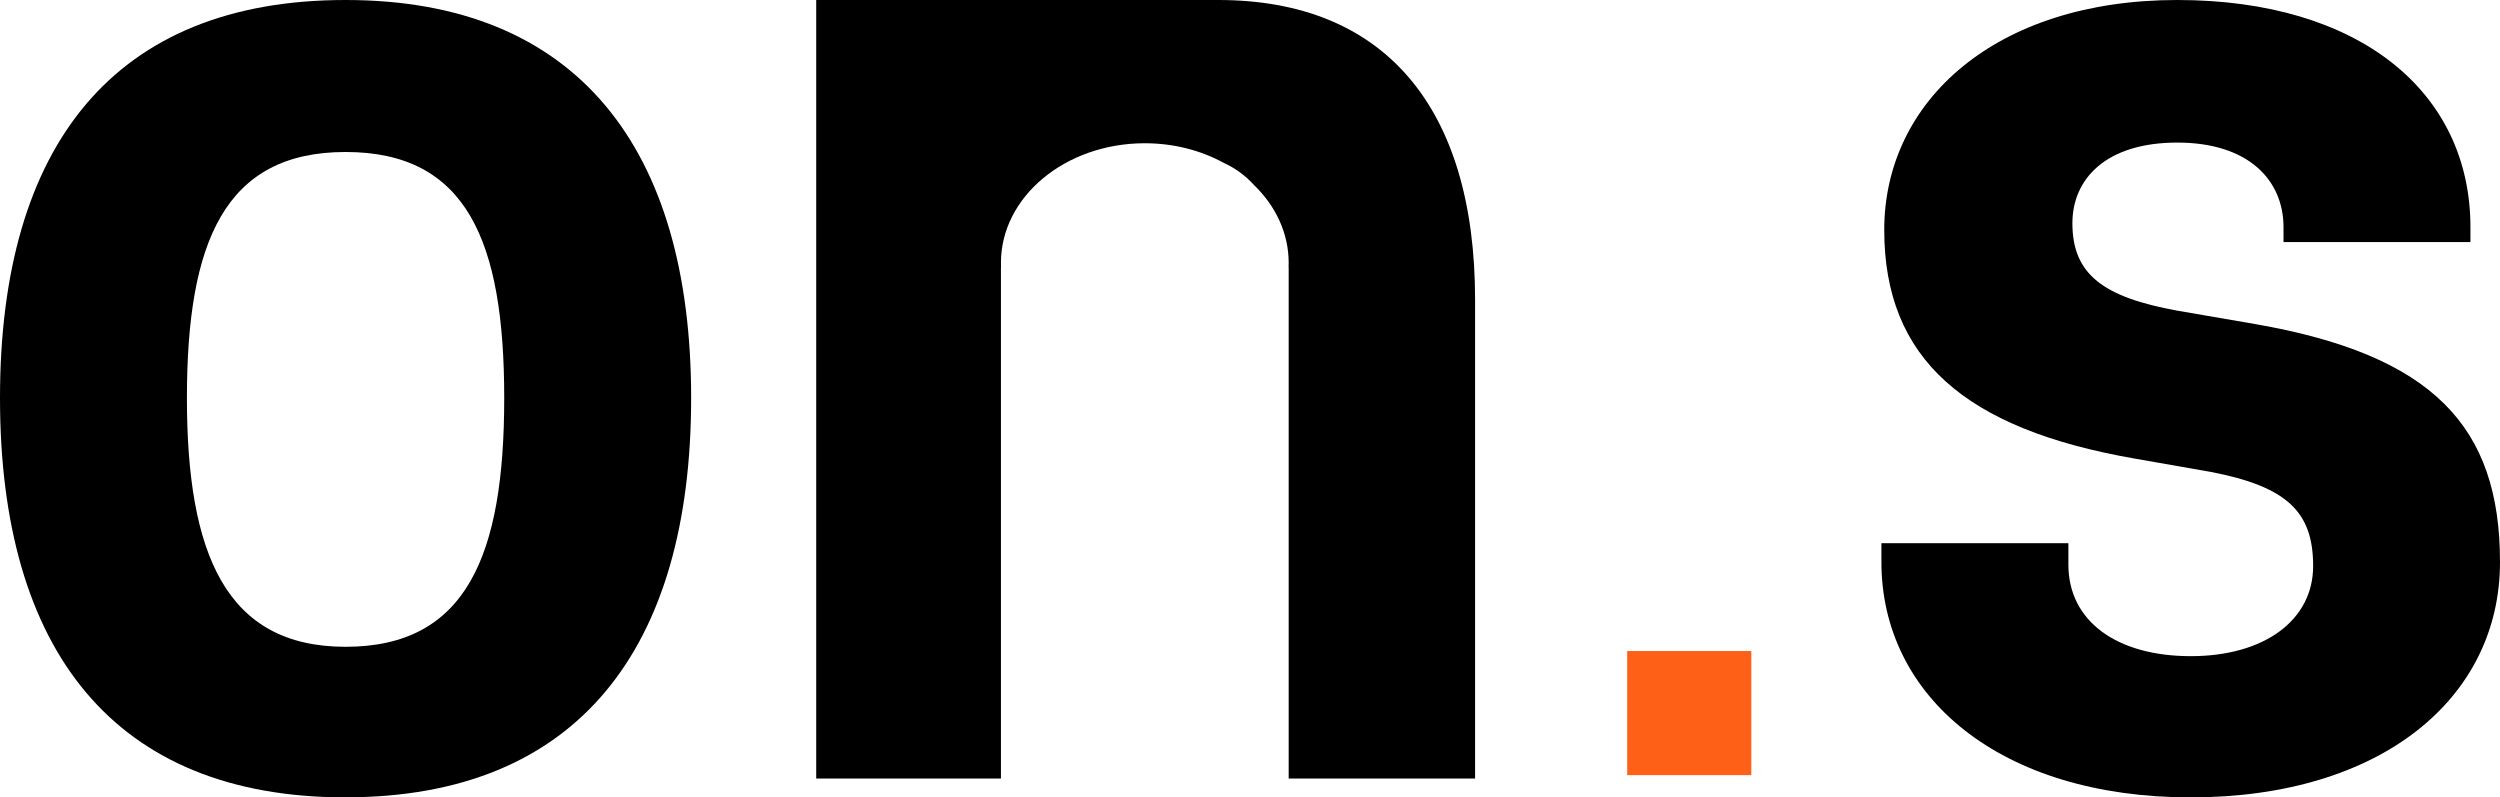
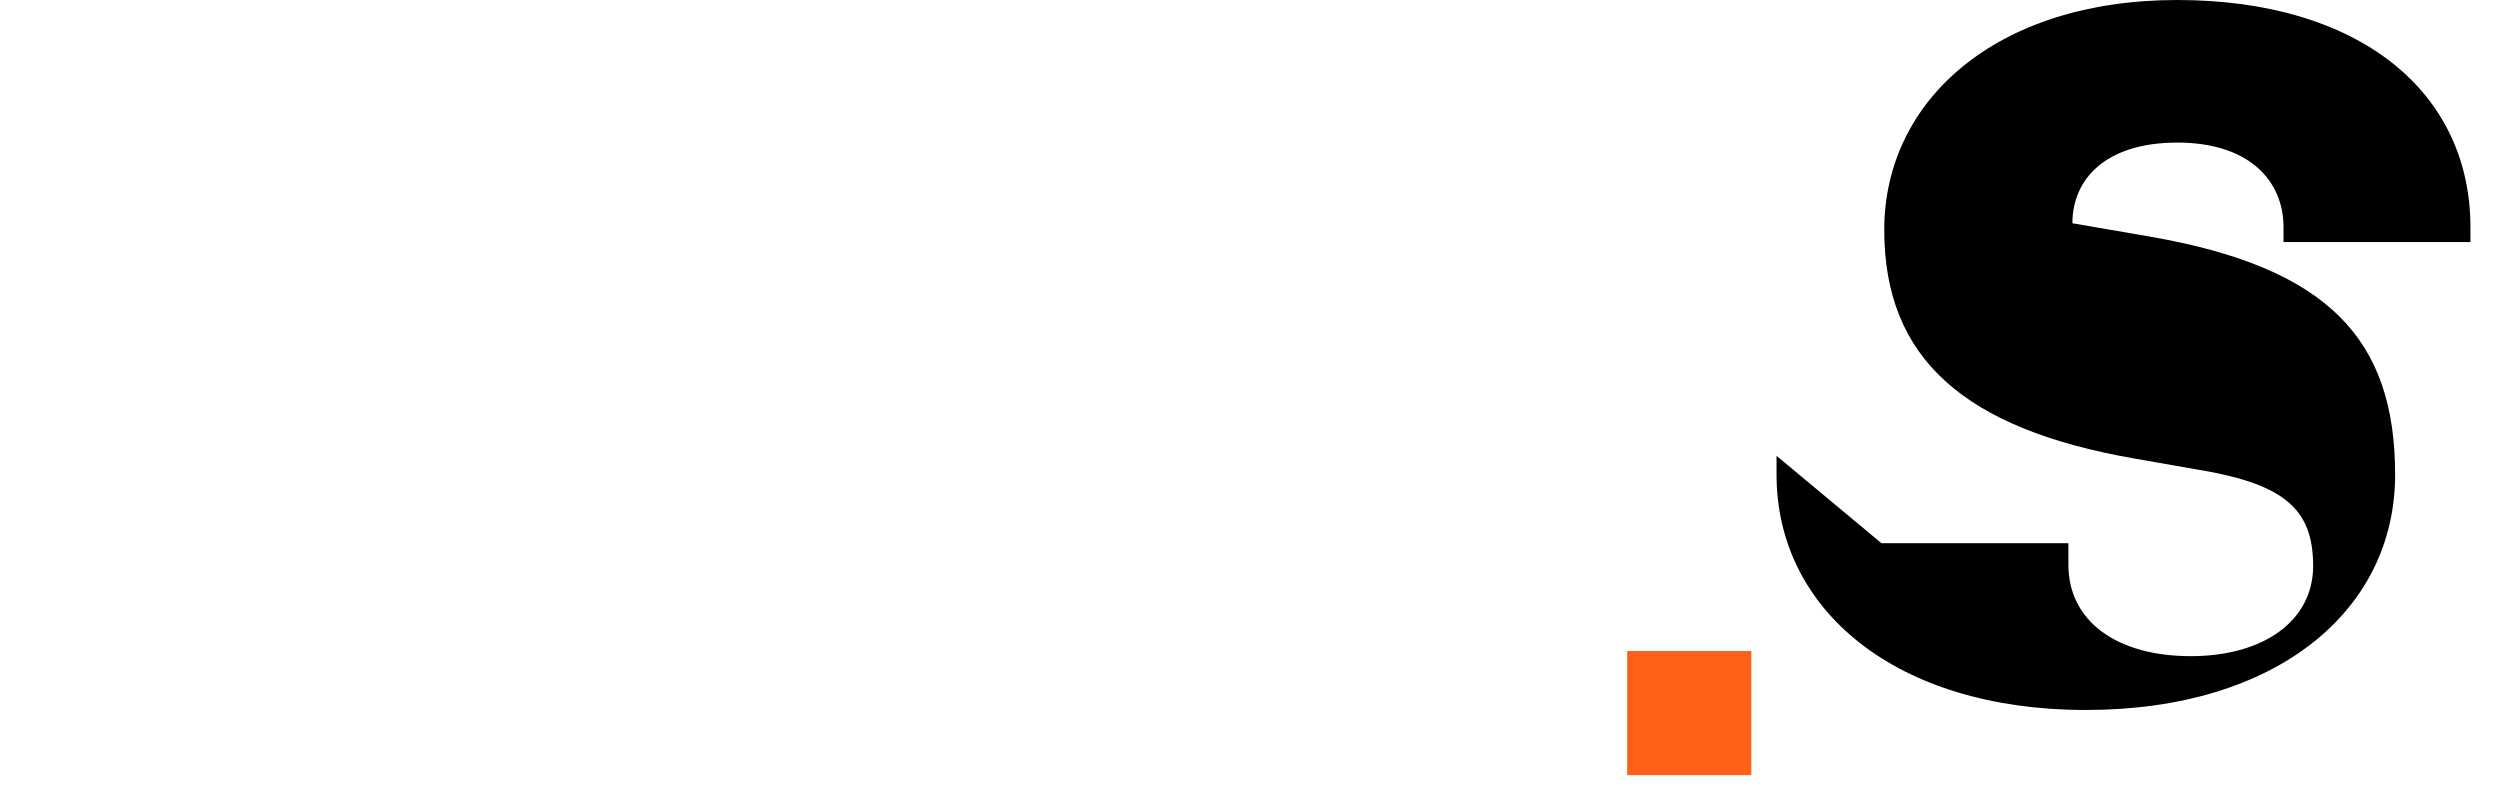
<svg xmlns="http://www.w3.org/2000/svg" id="_레이어_2" viewBox="0 0 443.11 141.33">
  <defs>
    <style>.cls-1,.cls-2{stroke-width:0px;}.cls-2{fill:#fe6018;}</style>
  </defs>
  <g id="_레이어_1-2">
    <rect class="cls-2" x="288.41" y="115.39" width="22" height="22" />
-     <path class="cls-1" d="m333.48,96.28h33.13v3.81c0,10.01,8.58,16.21,21.69,16.21s21.69-6.43,21.69-15.97-4.53-14.06-18.11-16.68l-13.58-2.38c-30.03-5.24-44.33-17.64-44.33-40.52S353.73,0,385.91,0s51.96,16.21,51.96,40.28v2.62h-33.13v-2.62c0-8.34-6.2-15.01-18.83-15.01s-18.59,6.43-18.59,14.3c0,9.06,5.48,13.11,18.59,15.49l13.82,2.38c31.46,5.48,43.38,18.11,43.38,42.18s-20.97,41.71-54.82,41.71-54.82-17.88-54.82-41.71v-3.34Z" />
-     <path class="cls-1" d="m61.25,141.33C20.26,141.33,0,115.35,0,70.54S20.26,0,61.25,0s61.25,26.22,61.25,70.54-20.02,70.78-61.25,70.78Zm0-26.69c21.45,0,28.12-16.21,28.12-44.09s-6.67-43.61-28.12-43.61-28.12,15.97-28.12,43.61,6.91,44.09,28.12,44.09Z" />
-     <path class="cls-1" d="m215.93,0s-.01,0-.02,0h-71.24v3.34h0v134.65h32.74V47.39h.02c-.01-.27-.02-.53-.02-.8,0-11.71,11.42-21.2,25.5-21.2,5.16,0,9.96,1.28,13.98,3.47,2.06.95,3.85,2.25,5.36,3.92,3.84,3.71,6.16,8.53,6.16,13.81,0,.27-.01.53-.02.8h.02v90.6h33.04V53.15c0-34.32-16.21-53.15-45.52-53.15Z" />
+     <path class="cls-1" d="m333.48,96.28h33.13v3.81c0,10.01,8.58,16.21,21.69,16.21s21.69-6.43,21.69-15.97-4.53-14.06-18.11-16.68l-13.58-2.38c-30.03-5.24-44.33-17.64-44.33-40.52S353.73,0,385.91,0s51.96,16.21,51.96,40.28v2.62h-33.13v-2.62c0-8.34-6.2-15.01-18.83-15.01s-18.59,6.43-18.59,14.3l13.82,2.38c31.46,5.48,43.38,18.11,43.38,42.18s-20.97,41.71-54.82,41.71-54.82-17.88-54.82-41.71v-3.34Z" />
  </g>
</svg>